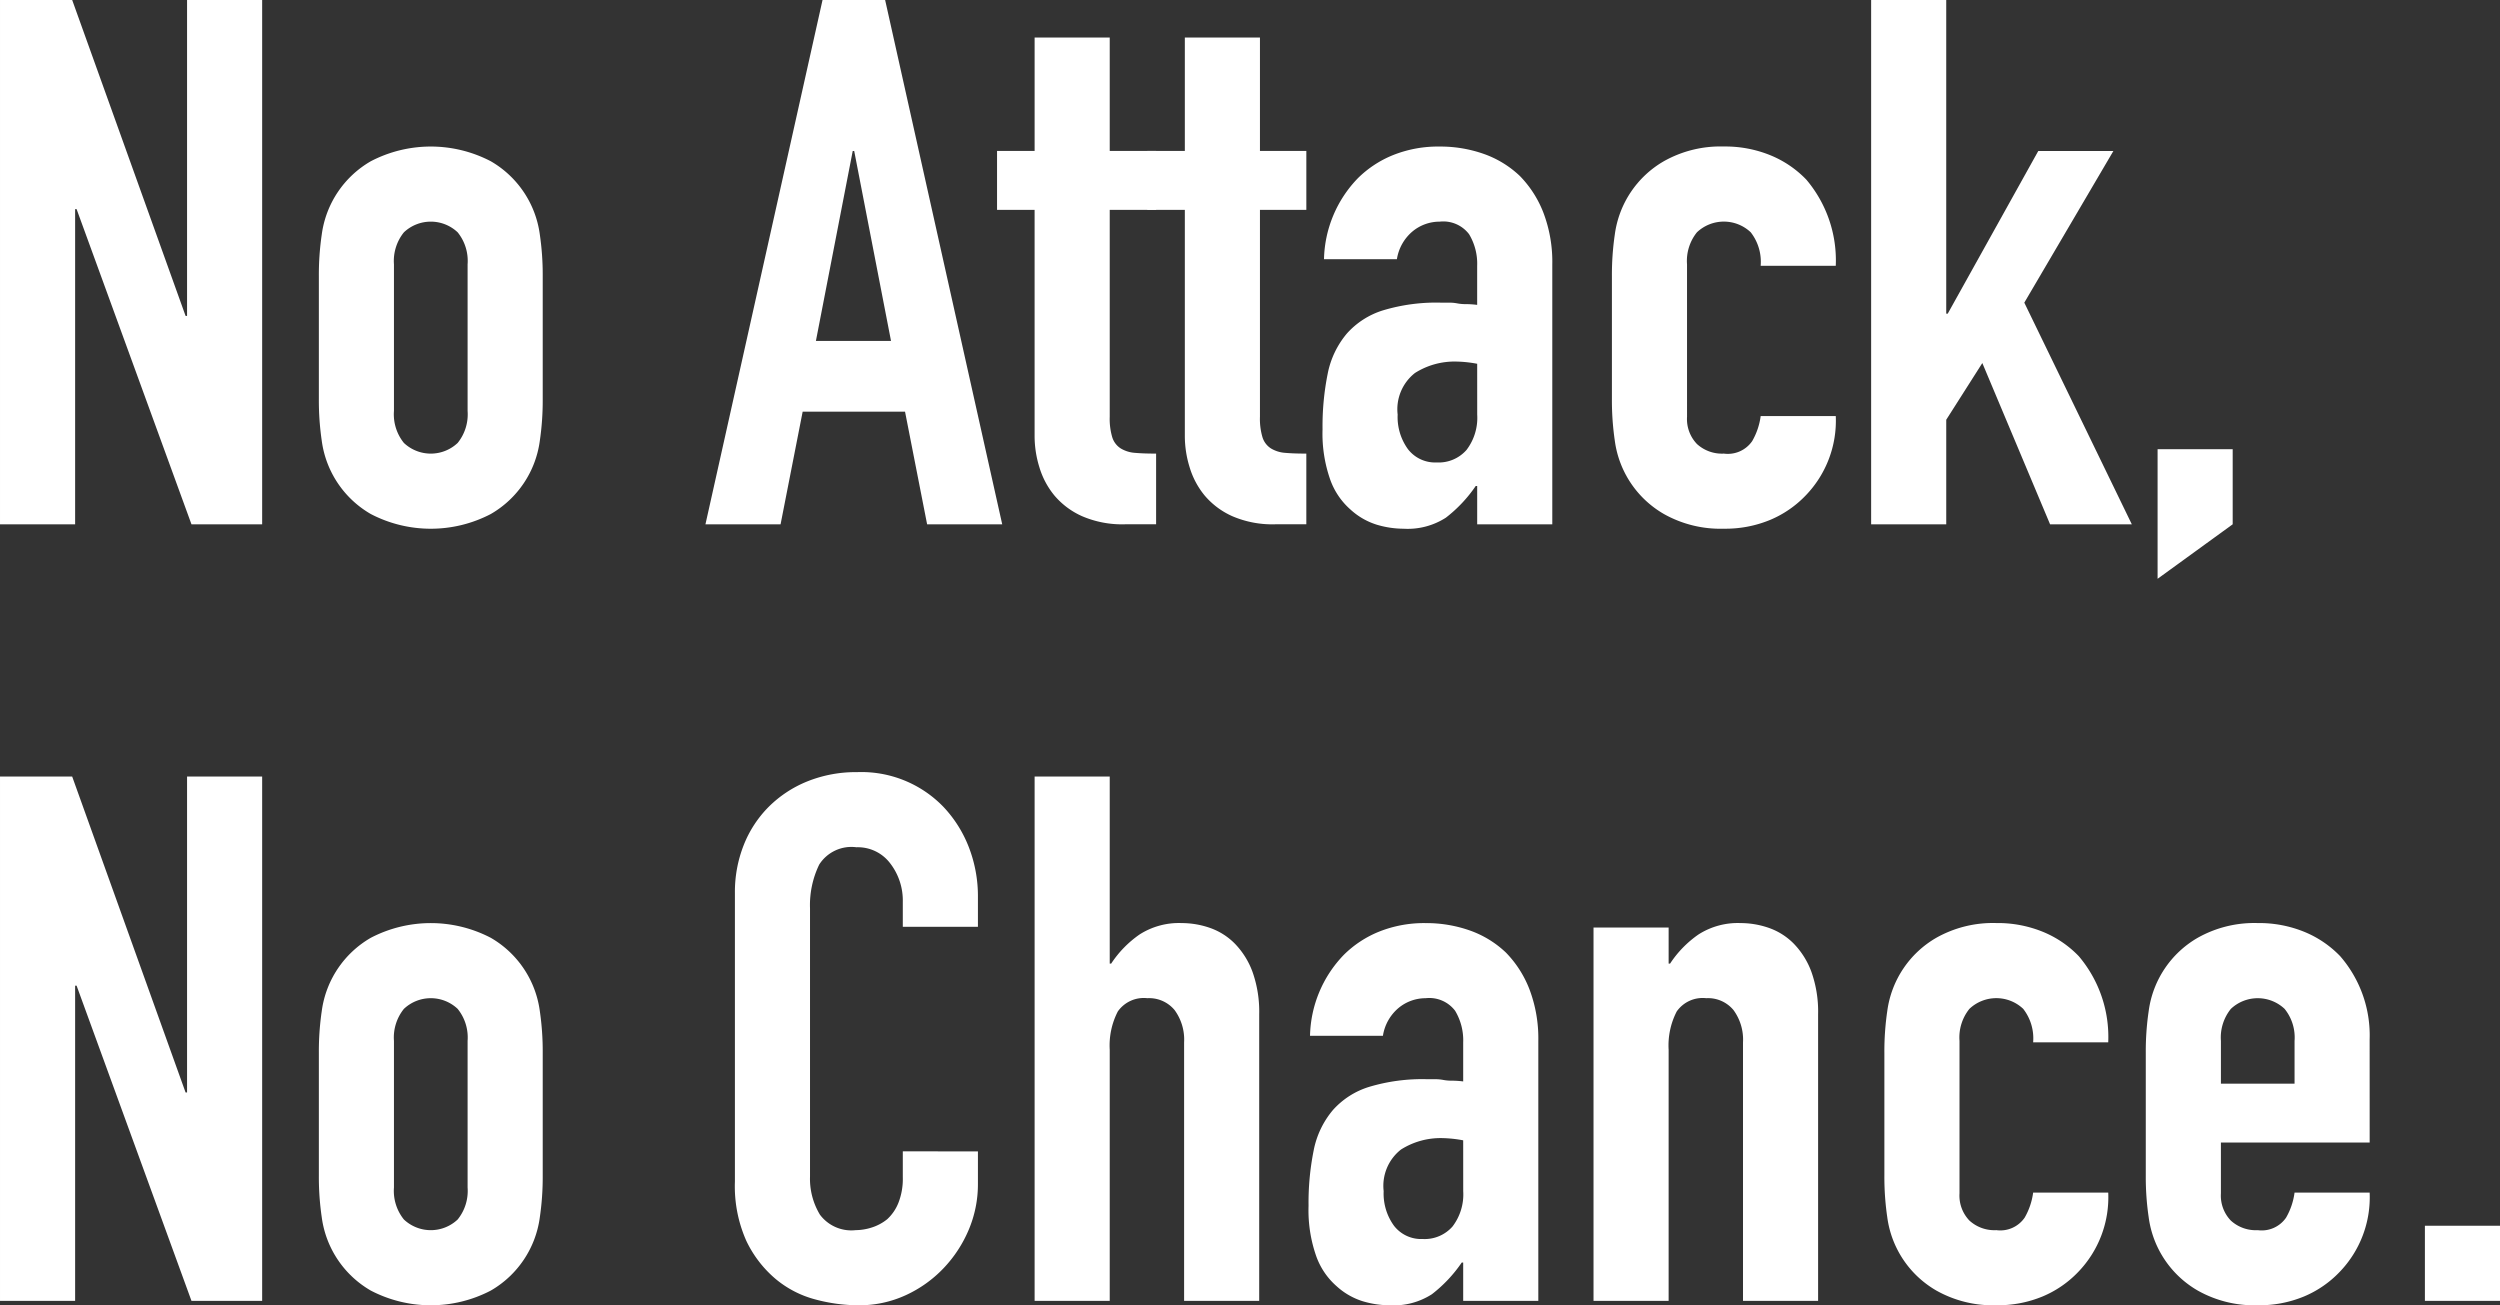
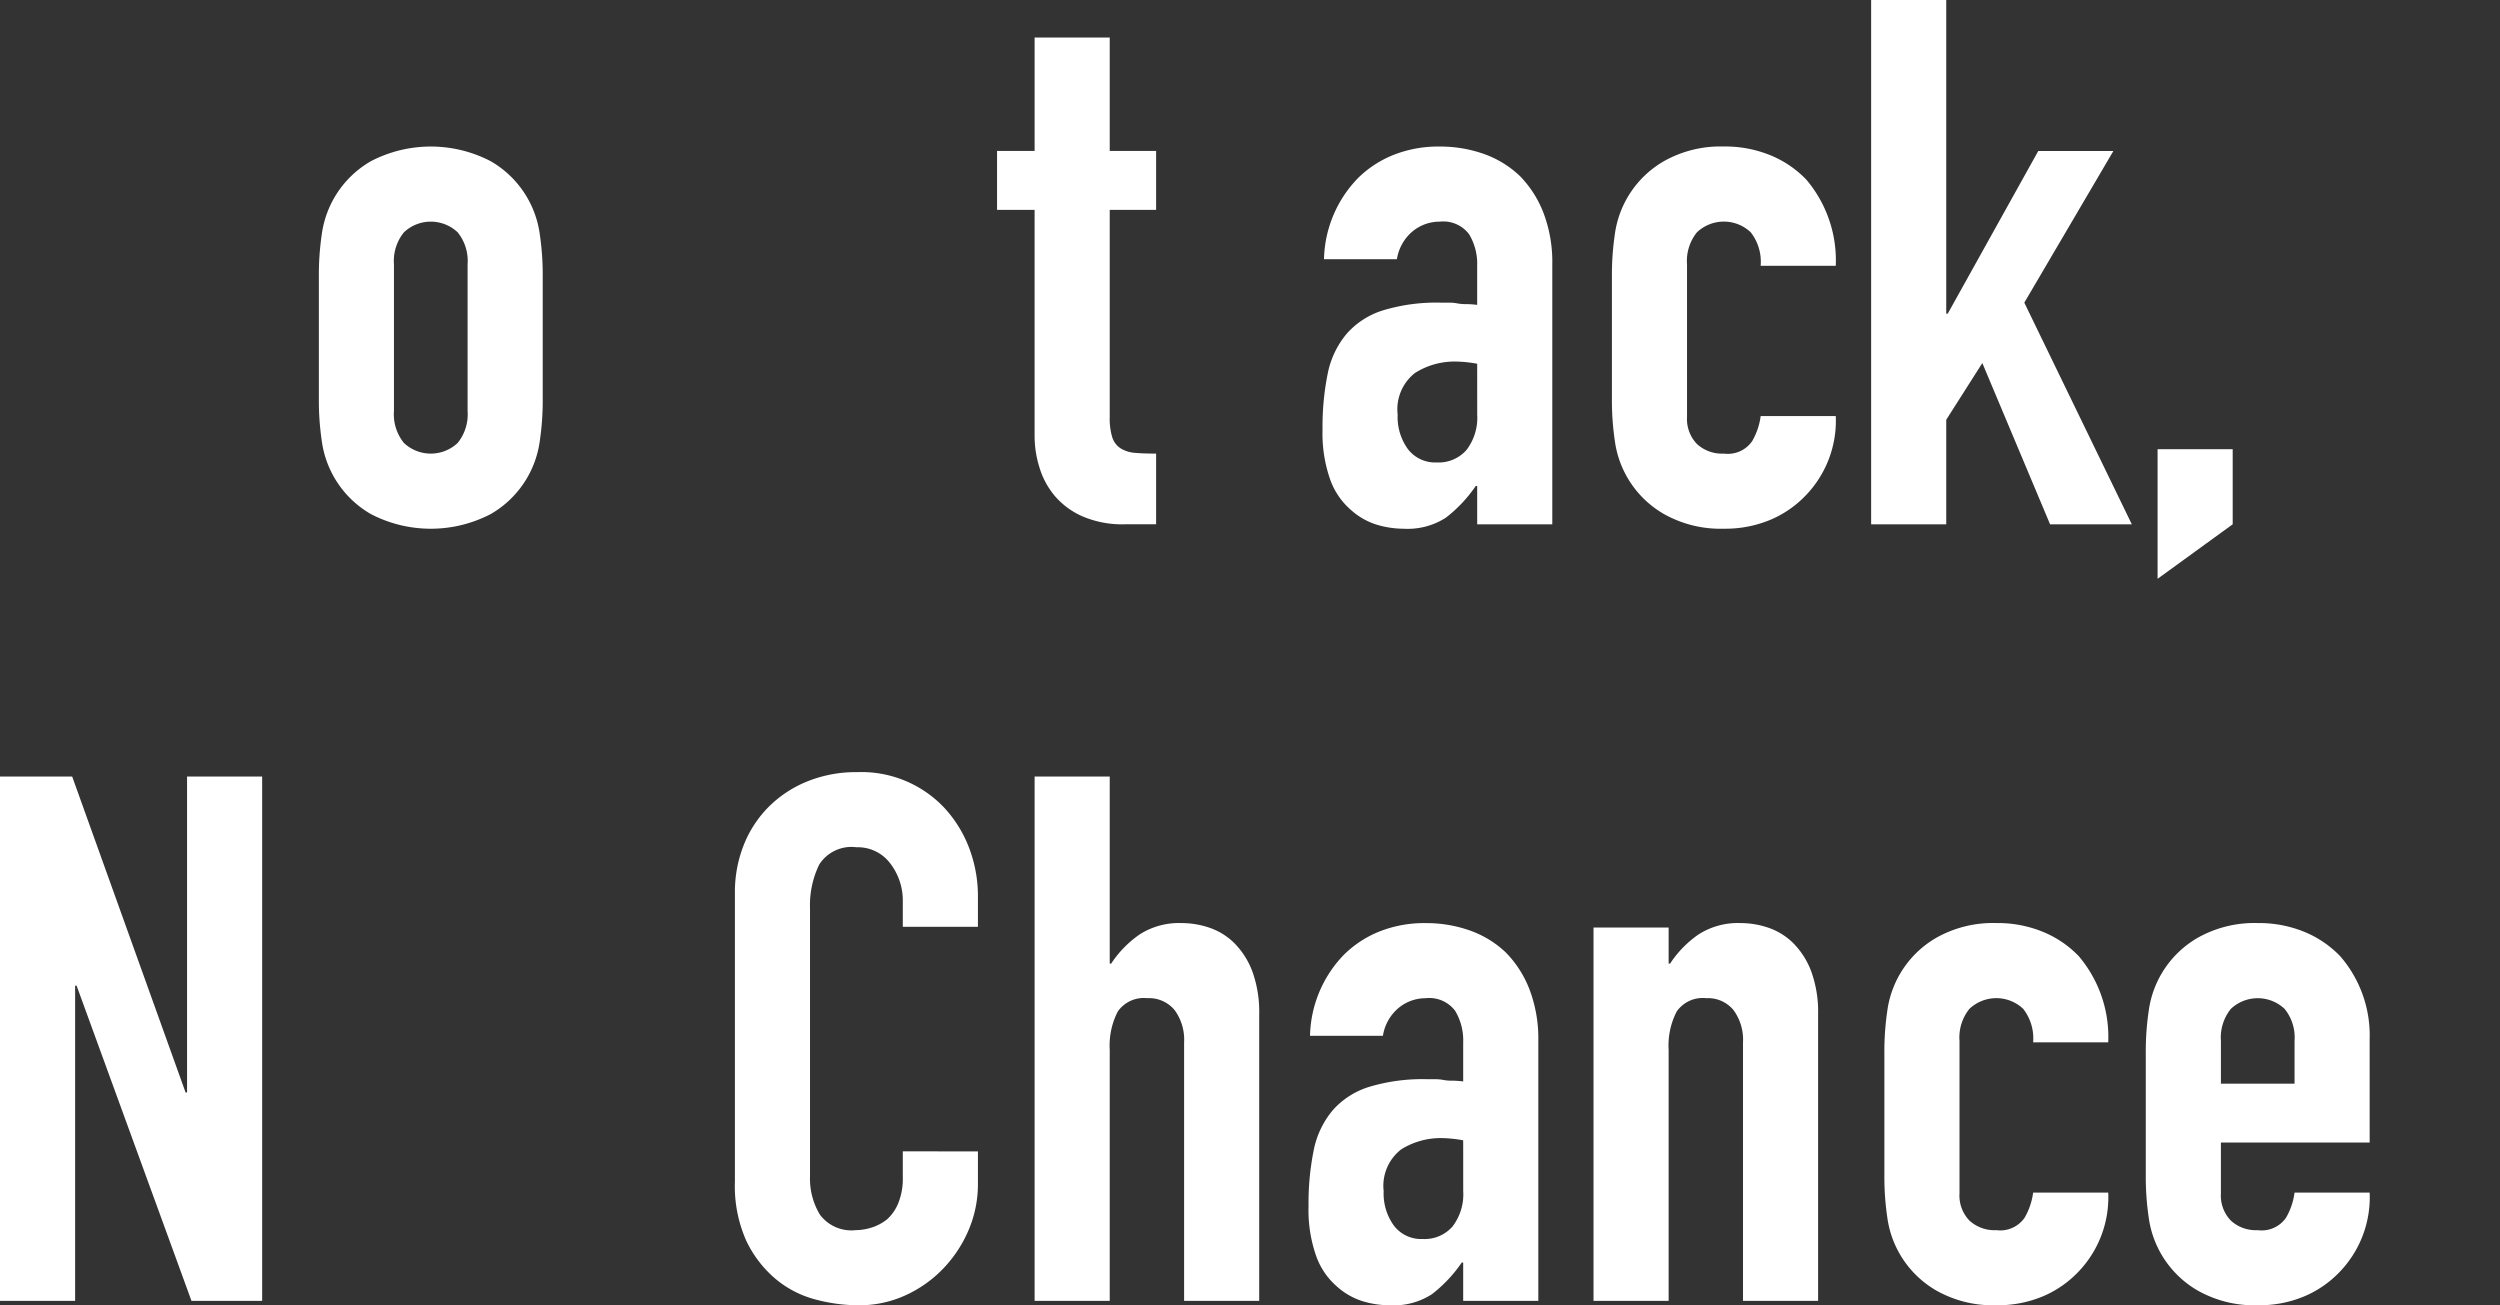
<svg xmlns="http://www.w3.org/2000/svg" id="bfd457f5-5384-42bc-ba6c-63c99c3c0b5e" data-name="レイヤー 1" width="65.871mm" height="34.392mm" viewBox="0 0 186.722 97.49">
  <rect x="0" y="0" width="186.722" height="97.49" fill="#333333" stroke="none" />
  <defs>
    <style>
      .ec00566f-67bf-486b-ac2c-40fdbbf9c4ea {
        isolation: isolate;
      }

      .e929b87c-9044-4630-ac60-0a9238c8f5c0 {
        fill: #fff;
      }
    </style>
  </defs>
  <title>img-01__NoAttack__title__sp</title>
  <g id="b2154db6-af19-4765-9ca2-55e03626a35f" data-name="No Attack No Chance." class="ec00566f-67bf-486b-ac2c-40fdbbf9c4ea">
    <g class="ec00566f-67bf-486b-ac2c-40fdbbf9c4ea">
-       <path class="e929b87c-9044-4630-ac60-0a9238c8f5c0" d="M315.021,283.97V244.81h5.391l8.47,23.595h.11V244.81h5.609v39.16h-5.279l-8.58-23.54h-.11v23.54Z" transform="translate(-315.021 -244.81)" />
      <path class="e929b87c-9044-4630-ac60-0a9238c8f5c0" d="M338.836,265.435a20.721,20.721,0,0,1,.22-3.135,7.452,7.452,0,0,1,3.657-5.445,9.688,9.688,0,0,1,8.966,0,7.452,7.452,0,0,1,3.657,5.445,20.848,20.848,0,0,1,.22,3.135v9.186a20.829,20.829,0,0,1-.22,3.135,7.452,7.452,0,0,1-3.657,5.445,9.688,9.688,0,0,1-8.966,0,7.452,7.452,0,0,1-3.657-5.445,20.702,20.702,0,0,1-.22-3.135ZM344.445,275.5a3.399,3.399,0,0,0,.743,2.393,2.927,2.927,0,0,0,4.015,0,3.399,3.399,0,0,0,.742-2.393V264.555a3.401,3.401,0,0,0-.742-2.393,2.924,2.924,0,0,0-4.015,0,3.401,3.401,0,0,0-.743,2.393Z" transform="translate(-315.021 -244.81)" />
-       <path class="e929b87c-9044-4630-ac60-0a9238c8f5c0" d="M367.71,283.97l8.745-39.16h4.675l8.745,39.16h-5.609l-1.65-8.415H374.971l-1.65,8.415Zm13.86-13.695-2.75-14.189H378.71l-2.75,14.189Z" transform="translate(-315.021 -244.81)" />
      <path class="e929b87c-9044-4630-ac60-0a9238c8f5c0" d="M392.295,256.085v-8.471h5.61v8.471h3.465v4.399h-3.465v15.455a4.83,4.83,0,0,0,.192,1.54,1.521,1.521,0,0,0,.633.825,2.373,2.373,0,0,0,1.072.33q.631.056,1.567.055v5.28h-2.31a7.56,7.56,0,0,1-3.218-.605,5.782,5.782,0,0,1-2.062-1.539,6.038,6.038,0,0,1-1.128-2.118,7.874,7.874,0,0,1-.357-2.282V260.484h-2.805V256.085Z" transform="translate(-315.021 -244.81)" />
-       <path class="e929b87c-9044-4630-ac60-0a9238c8f5c0" d="M403.515,256.085v-8.471H409.125v8.471h3.465v4.399H409.125v15.455a4.831,4.831,0,0,0,.192,1.54,1.521,1.521,0,0,0,.633.825,2.373,2.373,0,0,0,1.072.33q.631.056,1.567.055v5.28h-2.31a7.56,7.56,0,0,1-3.218-.605A5.782,5.782,0,0,1,405,281.825a6.038,6.038,0,0,1-1.128-2.118,7.874,7.874,0,0,1-.357-2.282V260.484H400.71V256.085Z" transform="translate(-315.021 -244.81)" />
      <path class="e929b87c-9044-4630-ac60-0a9238c8f5c0" d="M425.35,283.97v-2.86h-.11a10.346,10.346,0,0,1-2.228,2.365,5.276,5.276,0,0,1-3.162.825,7.041,7.041,0,0,1-2.008-.303,5.189,5.189,0,0,1-1.952-1.127,5.37,5.37,0,0,1-1.513-2.228,10.37,10.37,0,0,1-.577-3.768,19.875,19.875,0,0,1,.385-4.152,6.628,6.628,0,0,1,1.43-2.998,5.984,5.984,0,0,1,2.695-1.732,13.77,13.77,0,0,1,4.345-.577h.605a3.131,3.131,0,0,1,.604.055,3.386,3.386,0,0,0,.66.055,6.807,6.807,0,0,1,.825.056v-2.915a4.277,4.277,0,0,0-.605-2.365,2.42,2.42,0,0,0-2.199-.936,3.167,3.167,0,0,0-2.008.716,3.394,3.394,0,0,0-1.183,2.09h-5.445a8.967,8.967,0,0,1,2.53-6.05,7.966,7.966,0,0,1,2.64-1.732,9.043,9.043,0,0,1,3.466-.633,9.754,9.754,0,0,1,3.3.55,7.55,7.55,0,0,1,2.695,1.65,8.078,8.078,0,0,1,1.76,2.75,10.334,10.334,0,0,1,.66,3.85v19.415Zm0-11.99a9.281,9.281,0,0,0-1.54-.165,5.523,5.523,0,0,0-3.107.853,3.446,3.446,0,0,0-1.293,3.107,4.086,4.086,0,0,0,.771,2.585,2.561,2.561,0,0,0,2.145.99,2.767,2.767,0,0,0,2.228-.935,3.951,3.951,0,0,0,.798-2.641Z" transform="translate(-315.021 -244.81)" />
      <path class="e929b87c-9044-4630-ac60-0a9238c8f5c0" d="M441.024,275.939a2.692,2.692,0,0,0,.742,2.035,2.769,2.769,0,0,0,2.008.715,2.209,2.209,0,0,0,2.117-.935,5.053,5.053,0,0,0,.633-1.87h5.609a8.034,8.034,0,0,1-2.255,5.94,7.89,7.89,0,0,1-2.64,1.814,8.709,8.709,0,0,1-3.465.66,8.594,8.594,0,0,1-4.482-1.1,7.45,7.45,0,0,1-3.658-5.445,20.701,20.701,0,0,1-.22-3.135v-9.186a20.72,20.72,0,0,1,.22-3.135,7.45,7.45,0,0,1,3.658-5.445,8.604,8.604,0,0,1,4.482-1.1,8.907,8.907,0,0,1,3.492.66,7.835,7.835,0,0,1,2.668,1.814,9.329,9.329,0,0,1,2.199,6.436h-5.609a3.583,3.583,0,0,0-.743-2.503,2.924,2.924,0,0,0-4.015,0,3.401,3.401,0,0,0-.742,2.393Z" transform="translate(-315.021 -244.81)" />
      <path class="e929b87c-9044-4630-ac60-0a9238c8f5c0" d="M454.774,283.97V244.81h5.609v23.43h.11l6.765-12.154h5.61L466.214,267.415l8.03,16.555h-6.105L463.079,271.925l-2.695,4.235v7.81Z" transform="translate(-315.021 -244.81)" />
      <path class="e929b87c-9044-4630-ac60-0a9238c8f5c0" d="M476.169,288.04v-9.681h5.609v5.61Z" transform="translate(-315.021 -244.81)" />
    </g>
    <g class="ec00566f-67bf-486b-ac2c-40fdbbf9c4ea">
      <path class="e929b87c-9044-4630-ac60-0a9238c8f5c0" d="M315.021,341.97V302.81h5.391l8.47,23.595h.11V302.81h5.609v39.16h-5.279l-8.58-23.54h-.11v23.54Z" transform="translate(-315.021 -244.81)" />
-       <path class="e929b87c-9044-4630-ac60-0a9238c8f5c0" d="M338.836,323.435a20.721,20.721,0,0,1,.22-3.135,7.452,7.452,0,0,1,3.657-5.445,9.688,9.688,0,0,1,8.966,0,7.452,7.452,0,0,1,3.657,5.445,20.848,20.848,0,0,1,.22,3.135v9.186a20.829,20.829,0,0,1-.22,3.135,7.452,7.452,0,0,1-3.657,5.445,9.688,9.688,0,0,1-8.966,0,7.452,7.452,0,0,1-3.657-5.445,20.702,20.702,0,0,1-.22-3.135ZM344.445,333.5a3.399,3.399,0,0,0,.743,2.393,2.927,2.927,0,0,0,4.015,0,3.399,3.399,0,0,0,.742-2.393V322.555a3.401,3.401,0,0,0-.742-2.393,2.924,2.924,0,0,0-4.015,0,3.401,3.401,0,0,0-.743,2.393Z" transform="translate(-315.021 -244.81)" />
      <path class="e929b87c-9044-4630-ac60-0a9238c8f5c0" d="M388.061,330.805v2.42a8.724,8.724,0,0,1-.688,3.438,9.529,9.529,0,0,1-1.897,2.888,9.165,9.165,0,0,1-2.833,2.008,8.307,8.307,0,0,1-3.492.742,12.574,12.574,0,0,1-3.245-.44,7.659,7.659,0,0,1-2.97-1.54,8.504,8.504,0,0,1-2.173-2.832,10.029,10.029,0,0,1-.853-4.428V311.5a9.529,9.529,0,0,1,.66-3.575,8.435,8.435,0,0,1,1.87-2.86,8.701,8.701,0,0,1,2.888-1.897,9.705,9.705,0,0,1,3.712-.688,8.511,8.511,0,0,1,6.436,2.585,9.215,9.215,0,0,1,1.897,2.998,10.128,10.128,0,0,1,.688,3.768v2.199H382.45v-1.869a4.542,4.542,0,0,0-.935-2.86,3.03,3.03,0,0,0-2.53-1.21,2.851,2.851,0,0,0-2.777,1.292,6.922,6.922,0,0,0-.688,3.272v20.02a5.186,5.186,0,0,0,.742,2.86,2.926,2.926,0,0,0,2.668,1.154,4.063,4.063,0,0,0,1.183-.192,3.51,3.51,0,0,0,1.182-.633,3.337,3.337,0,0,0,.825-1.21,4.885,4.885,0,0,0,.33-1.925v-1.925Z" transform="translate(-315.021 -244.81)" />
      <path class="e929b87c-9044-4630-ac60-0a9238c8f5c0" d="M392.295,341.97V302.81h5.61V316.779h.109a7.976,7.976,0,0,1,2.118-2.172,5.452,5.452,0,0,1,3.162-.853,6.423,6.423,0,0,1,2.09.357,4.852,4.852,0,0,1,1.87,1.183,5.962,5.962,0,0,1,1.32,2.117,8.885,8.885,0,0,1,.495,3.163v21.395H403.46V322.665a3.734,3.734,0,0,0-.715-2.42,2.472,2.472,0,0,0-2.035-.881,2.366,2.366,0,0,0-2.2.99,5.536,5.536,0,0,0-.605,2.86v18.755Z" transform="translate(-315.021 -244.81)" />
      <path class="e929b87c-9044-4630-ac60-0a9238c8f5c0" d="M424.305,341.97v-2.86h-.11a10.346,10.346,0,0,1-2.228,2.365,5.276,5.276,0,0,1-3.162.825,7.041,7.041,0,0,1-2.008-.303,5.189,5.189,0,0,1-1.952-1.127,5.37,5.37,0,0,1-1.513-2.228,10.37,10.37,0,0,1-.577-3.768,19.875,19.875,0,0,1,.385-4.152,6.628,6.628,0,0,1,1.43-2.998,5.984,5.984,0,0,1,2.695-1.732,13.77,13.77,0,0,1,4.345-.577h.605a3.131,3.131,0,0,1,.605.055,3.386,3.386,0,0,0,.66.055,6.807,6.807,0,0,1,.825.056v-2.915a4.277,4.277,0,0,0-.605-2.365,2.42,2.42,0,0,0-2.199-.936,3.167,3.167,0,0,0-2.008.716,3.394,3.394,0,0,0-1.183,2.09h-5.445a8.967,8.967,0,0,1,2.53-6.05,7.966,7.966,0,0,1,2.64-1.732,9.043,9.043,0,0,1,3.466-.633,9.754,9.754,0,0,1,3.3.55,7.55,7.55,0,0,1,2.695,1.65,8.079,8.079,0,0,1,1.76,2.75,10.334,10.334,0,0,1,.66,3.85v19.415Zm0-11.99a9.281,9.281,0,0,0-1.54-.165,5.523,5.523,0,0,0-3.107.853,3.446,3.446,0,0,0-1.293,3.107,4.086,4.086,0,0,0,.771,2.585,2.561,2.561,0,0,0,2.145.99,2.767,2.767,0,0,0,2.228-.935,3.951,3.951,0,0,0,.798-2.641Z" transform="translate(-315.021 -244.81)" />
      <path class="e929b87c-9044-4630-ac60-0a9238c8f5c0" d="M434.039,341.97V314.085h5.61v2.694h.109a7.976,7.976,0,0,1,2.118-2.172,5.452,5.452,0,0,1,3.162-.853,6.423,6.423,0,0,1,2.09.357,4.852,4.852,0,0,1,1.87,1.183,5.962,5.962,0,0,1,1.32,2.117,8.885,8.885,0,0,1,.495,3.163v21.395H445.204V322.665a3.734,3.734,0,0,0-.715-2.42,2.472,2.472,0,0,0-2.035-.881,2.366,2.366,0,0,0-2.2.99,5.536,5.536,0,0,0-.605,2.86v18.755Z" transform="translate(-315.021 -244.81)" />
      <path class="e929b87c-9044-4630-ac60-0a9238c8f5c0" d="M461.374,333.939a2.692,2.692,0,0,0,.742,2.035,2.769,2.769,0,0,0,2.008.715,2.209,2.209,0,0,0,2.117-.935,5.053,5.053,0,0,0,.633-1.87h5.609a8.034,8.034,0,0,1-2.255,5.94,7.89,7.89,0,0,1-2.64,1.814,8.709,8.709,0,0,1-3.465.66,8.594,8.594,0,0,1-4.482-1.1,7.45,7.45,0,0,1-3.658-5.445,20.701,20.701,0,0,1-.22-3.135v-9.186a20.72,20.72,0,0,1,.22-3.135,7.45,7.45,0,0,1,3.658-5.445,8.604,8.604,0,0,1,4.482-1.1,8.907,8.907,0,0,1,3.492.66,7.835,7.835,0,0,1,2.668,1.814,9.329,9.329,0,0,1,2.199,6.436H466.874a3.583,3.583,0,0,0-.743-2.503,2.924,2.924,0,0,0-4.015,0,3.401,3.401,0,0,0-.742,2.393Z" transform="translate(-315.021 -244.81)" />
      <path class="e929b87c-9044-4630-ac60-0a9238c8f5c0" d="M492.009,330.145H480.898v3.795a2.692,2.692,0,0,0,.742,2.035,2.769,2.769,0,0,0,2.008.715,2.208,2.208,0,0,0,2.117-.935,5.036,5.036,0,0,0,.633-1.87h5.61a8.03,8.03,0,0,1-2.256,5.94,7.89,7.89,0,0,1-2.64,1.814,8.706,8.706,0,0,1-3.465.66,8.594,8.594,0,0,1-4.482-1.1,7.444,7.444,0,0,1-3.657-5.445,20.57,20.57,0,0,1-.221-3.135v-9.186a20.589,20.589,0,0,1,.221-3.135,7.444,7.444,0,0,1,3.657-5.445,8.604,8.604,0,0,1,4.482-1.1,8.907,8.907,0,0,1,3.492.66,7.835,7.835,0,0,1,2.668,1.814,9.016,9.016,0,0,1,2.2,6.215Zm-11.11-4.399h5.5v-3.19a3.401,3.401,0,0,0-.742-2.393,2.925,2.925,0,0,0-4.016,0,3.401,3.401,0,0,0-.742,2.393Z" transform="translate(-315.021 -244.81)" />
-       <path class="e929b87c-9044-4630-ac60-0a9238c8f5c0" d="M496.134,341.97v-5.61h5.609v5.61Z" transform="translate(-315.021 -244.81)" />
    </g>
  </g>
</svg>